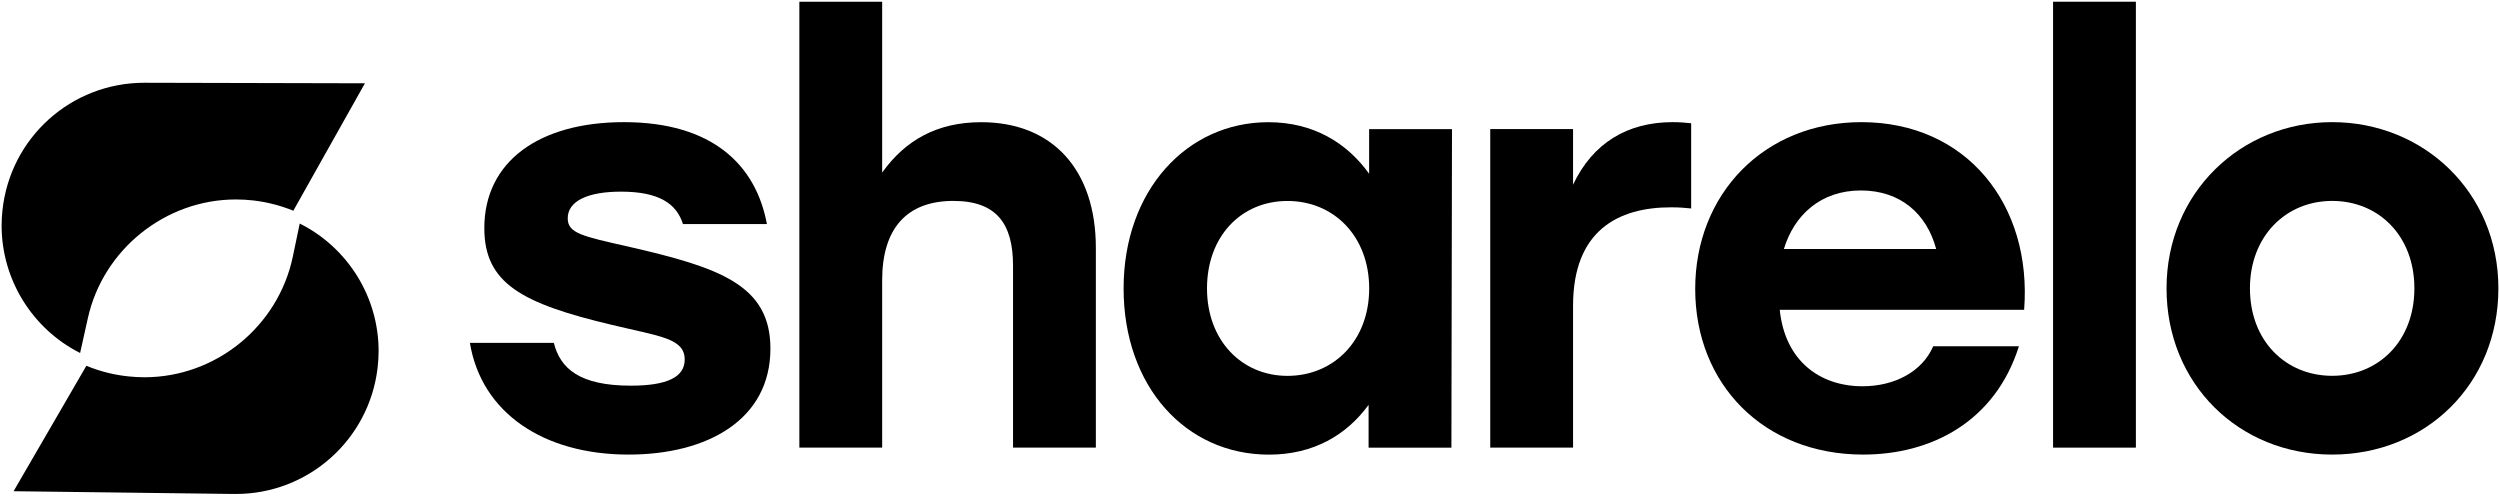
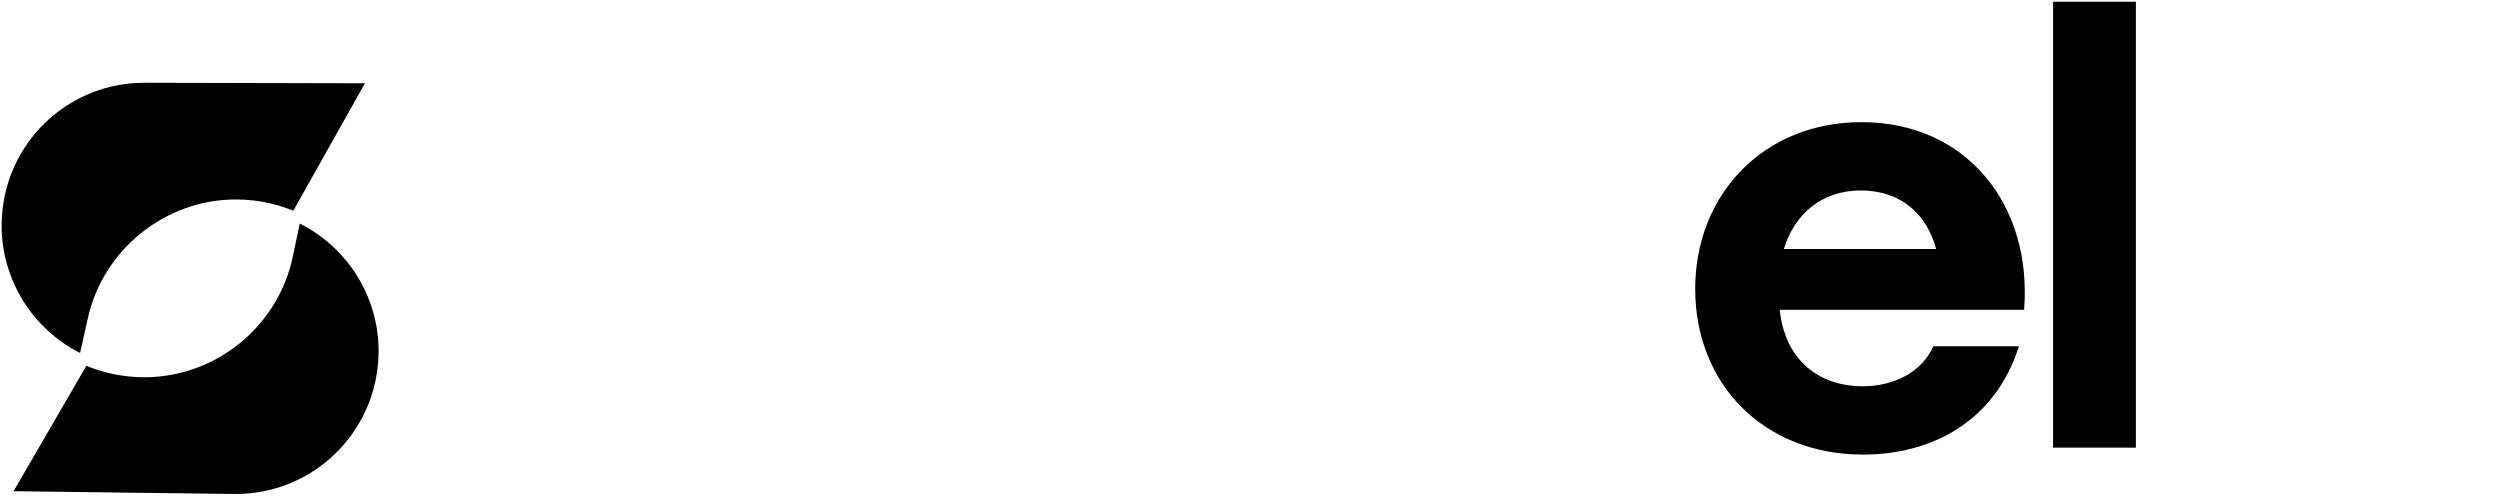
<svg xmlns="http://www.w3.org/2000/svg" width="464px" height="92px" viewBox="0 0 464 92" version="1.1">
  <title>Sharelo Logo</title>
  <desc>Sharelo Logo</desc>
  <g id="Page-1" stroke="none" stroke-width="1" fill="none" fill-rule="evenodd">
    <g id="Logo-1" fill="#000000" fill-rule="nonzero">
      <g id="Group" transform="translate(0, 15)">
-         <path d="M14.86,50.51 C5.98,46.03 0.3,36.86 0.3,26.88 C0.3,25.96 0.35,25.01 0.45,24.08 C1.87,10.56 13.2,0.36 26.79,0.36 L67.73,0.46 L54.44,24.11 C52.08,23.15 49.61,22.51 47.08,22.21 C45.98,22.08 44.87,22.02 43.77,22.02 C30.69,22.02 19.13,31.3 16.3,44.08 L14.87,50.51 L14.86,50.51 Z" id="Path" />
+         <path d="M14.86,50.51 C5.98,46.03 0.3,36.86 0.3,26.88 C0.3,25.96 0.35,25.01 0.45,24.08 C1.87,10.56 13.2,0.36 26.79,0.36 L67.73,0.46 L54.44,24.11 C52.08,23.15 49.61,22.51 47.08,22.21 C45.98,22.08 44.87,22.02 43.77,22.02 C30.69,22.02 19.13,31.3 16.3,44.08 L14.86,50.51 Z" id="Path" />
        <path d="M43.37,76.68 L2.52,76.17 L16.03,52.89 C18.52,53.92 21.15,54.58 23.84,54.86 C24.82,54.96 25.82,55.02 26.8,55.02 C40.05,55.02 51.63,45.6 54.35,32.62 L55.63,26.49 C64.56,30.96 70.27,40.13 70.27,50.15 C70.27,51.15 70.21,52.2 70.08,53.28 C68.51,66.62 57.21,76.68 43.78,76.68 L43.36,76.68 L43.37,76.68 Z" id="Path" />
      </g>
      <g id="Group" transform="translate(87, 0)">
-         <path d="M0.21,63.63 L15.79,63.63 C16.97,68.36 20.52,71.58 30.08,71.58 C36.85,71.58 40.08,69.97 40.08,66.74 C40.08,62.76 35.46,62.44 26.54,60.29 C9.77,56.31 2.89,52.55 2.89,42.34 C2.89,29.87 13.21,22.67 28.79,22.67 C45.23,22.67 53.3,30.62 55.34,41.59 L39.76,41.59 C38.58,37.83 35.35,35.57 28.26,35.57 C22.13,35.57 18.37,37.29 18.37,40.51 C18.37,43.3 21.06,43.84 29.66,45.78 C46.53,49.65 55.99,52.87 55.99,64.7 C55.99,77.92 44.27,84.37 29.66,84.37 C13.86,84.37 2.36,76.63 0.21,63.63 L0.21,63.63 Z" id="Path" />
-         <path d="M116.39,46 L116.39,83.08 L101.02,83.08 L101.02,49.33 C101.02,41.59 98.01,37.29 89.95,37.29 C81.35,37.29 76.73,42.34 76.73,52.02 L76.73,83.08 L61.36,83.08 L61.36,0.32 L76.73,0.32 L76.73,32.03 C81.03,26.01 86.94,22.68 95.11,22.68 C108.33,22.68 116.39,31.49 116.39,46 L116.39,46 Z" id="Path" />
-         <path d="M182.49,23.97 L182.38,83.09 L167.01,83.09 L167.01,75.14 C162.93,80.73 156.8,84.38 148.52,84.38 C133.04,84.38 121.54,71.7 121.54,53.53 C121.54,35.36 133.26,22.68 148.41,22.68 C156.79,22.68 163.03,26.55 167.11,32.25 L167.11,23.97 L182.48,23.97 L182.49,23.97 Z M167.12,53.53 C167.12,43.86 160.56,37.3 151.96,37.3 C143.36,37.3 137.02,43.86 137.02,53.53 C137.02,63.2 143.47,69.76 151.96,69.76 C160.45,69.76 167.12,63.31 167.12,53.53 Z" id="Shape" />
-         <path d="M226.88,22.89 L226.88,38.69 C225.7,38.58 224.84,38.48 223.12,38.48 C213.34,38.48 204.96,42.78 204.96,56.75 L204.96,83.08 L189.59,83.08 L189.59,23.96 L204.96,23.96 L204.96,34.28 C208.61,26.54 215.06,22.67 223.45,22.67 C224.85,22.67 225.92,22.78 226.89,22.88 L226.88,22.89 Z" id="Path" />
        <path d="M288.68,57.5 L243.32,57.5 C244.29,66.96 250.74,71.69 258.69,71.69 C264.6,71.69 269.76,69 271.8,64.27 L287.71,64.27 C283.3,78.24 271.48,84.37 258.8,84.37 C240.31,84.37 227.63,71.26 227.63,53.63 C227.63,36 240.42,22.67 258.48,22.67 C278.04,22.67 290.19,38.04 288.68,57.49 L288.68,57.5 Z M244.08,46.21 L272.35,46.21 C270.63,39.76 265.79,35.35 258.38,35.35 C250.97,35.35 246.02,39.86 244.09,46.21 L244.08,46.21 Z" id="Shape" />
        <polygon id="Path" points="294.05 0.32 309.42 0.32 309.42 83.08 294.05 83.08" />
-         <path d="M376.7,53.52 C376.7,71.36 363.16,84.37 345.85,84.37 C328.54,84.37 315.11,71.26 315.11,53.52 C315.11,35.78 328.87,22.67 345.85,22.67 C362.83,22.67 376.7,35.68 376.7,53.52 Z M330.59,53.52 C330.59,63.3 337.25,69.75 345.85,69.75 C354.45,69.75 361.11,63.3 361.11,53.52 C361.11,43.74 354.45,37.29 345.85,37.29 C337.25,37.29 330.59,43.85 330.59,53.52 Z" id="Shape" />
      </g>
    </g>
  </g>
</svg>